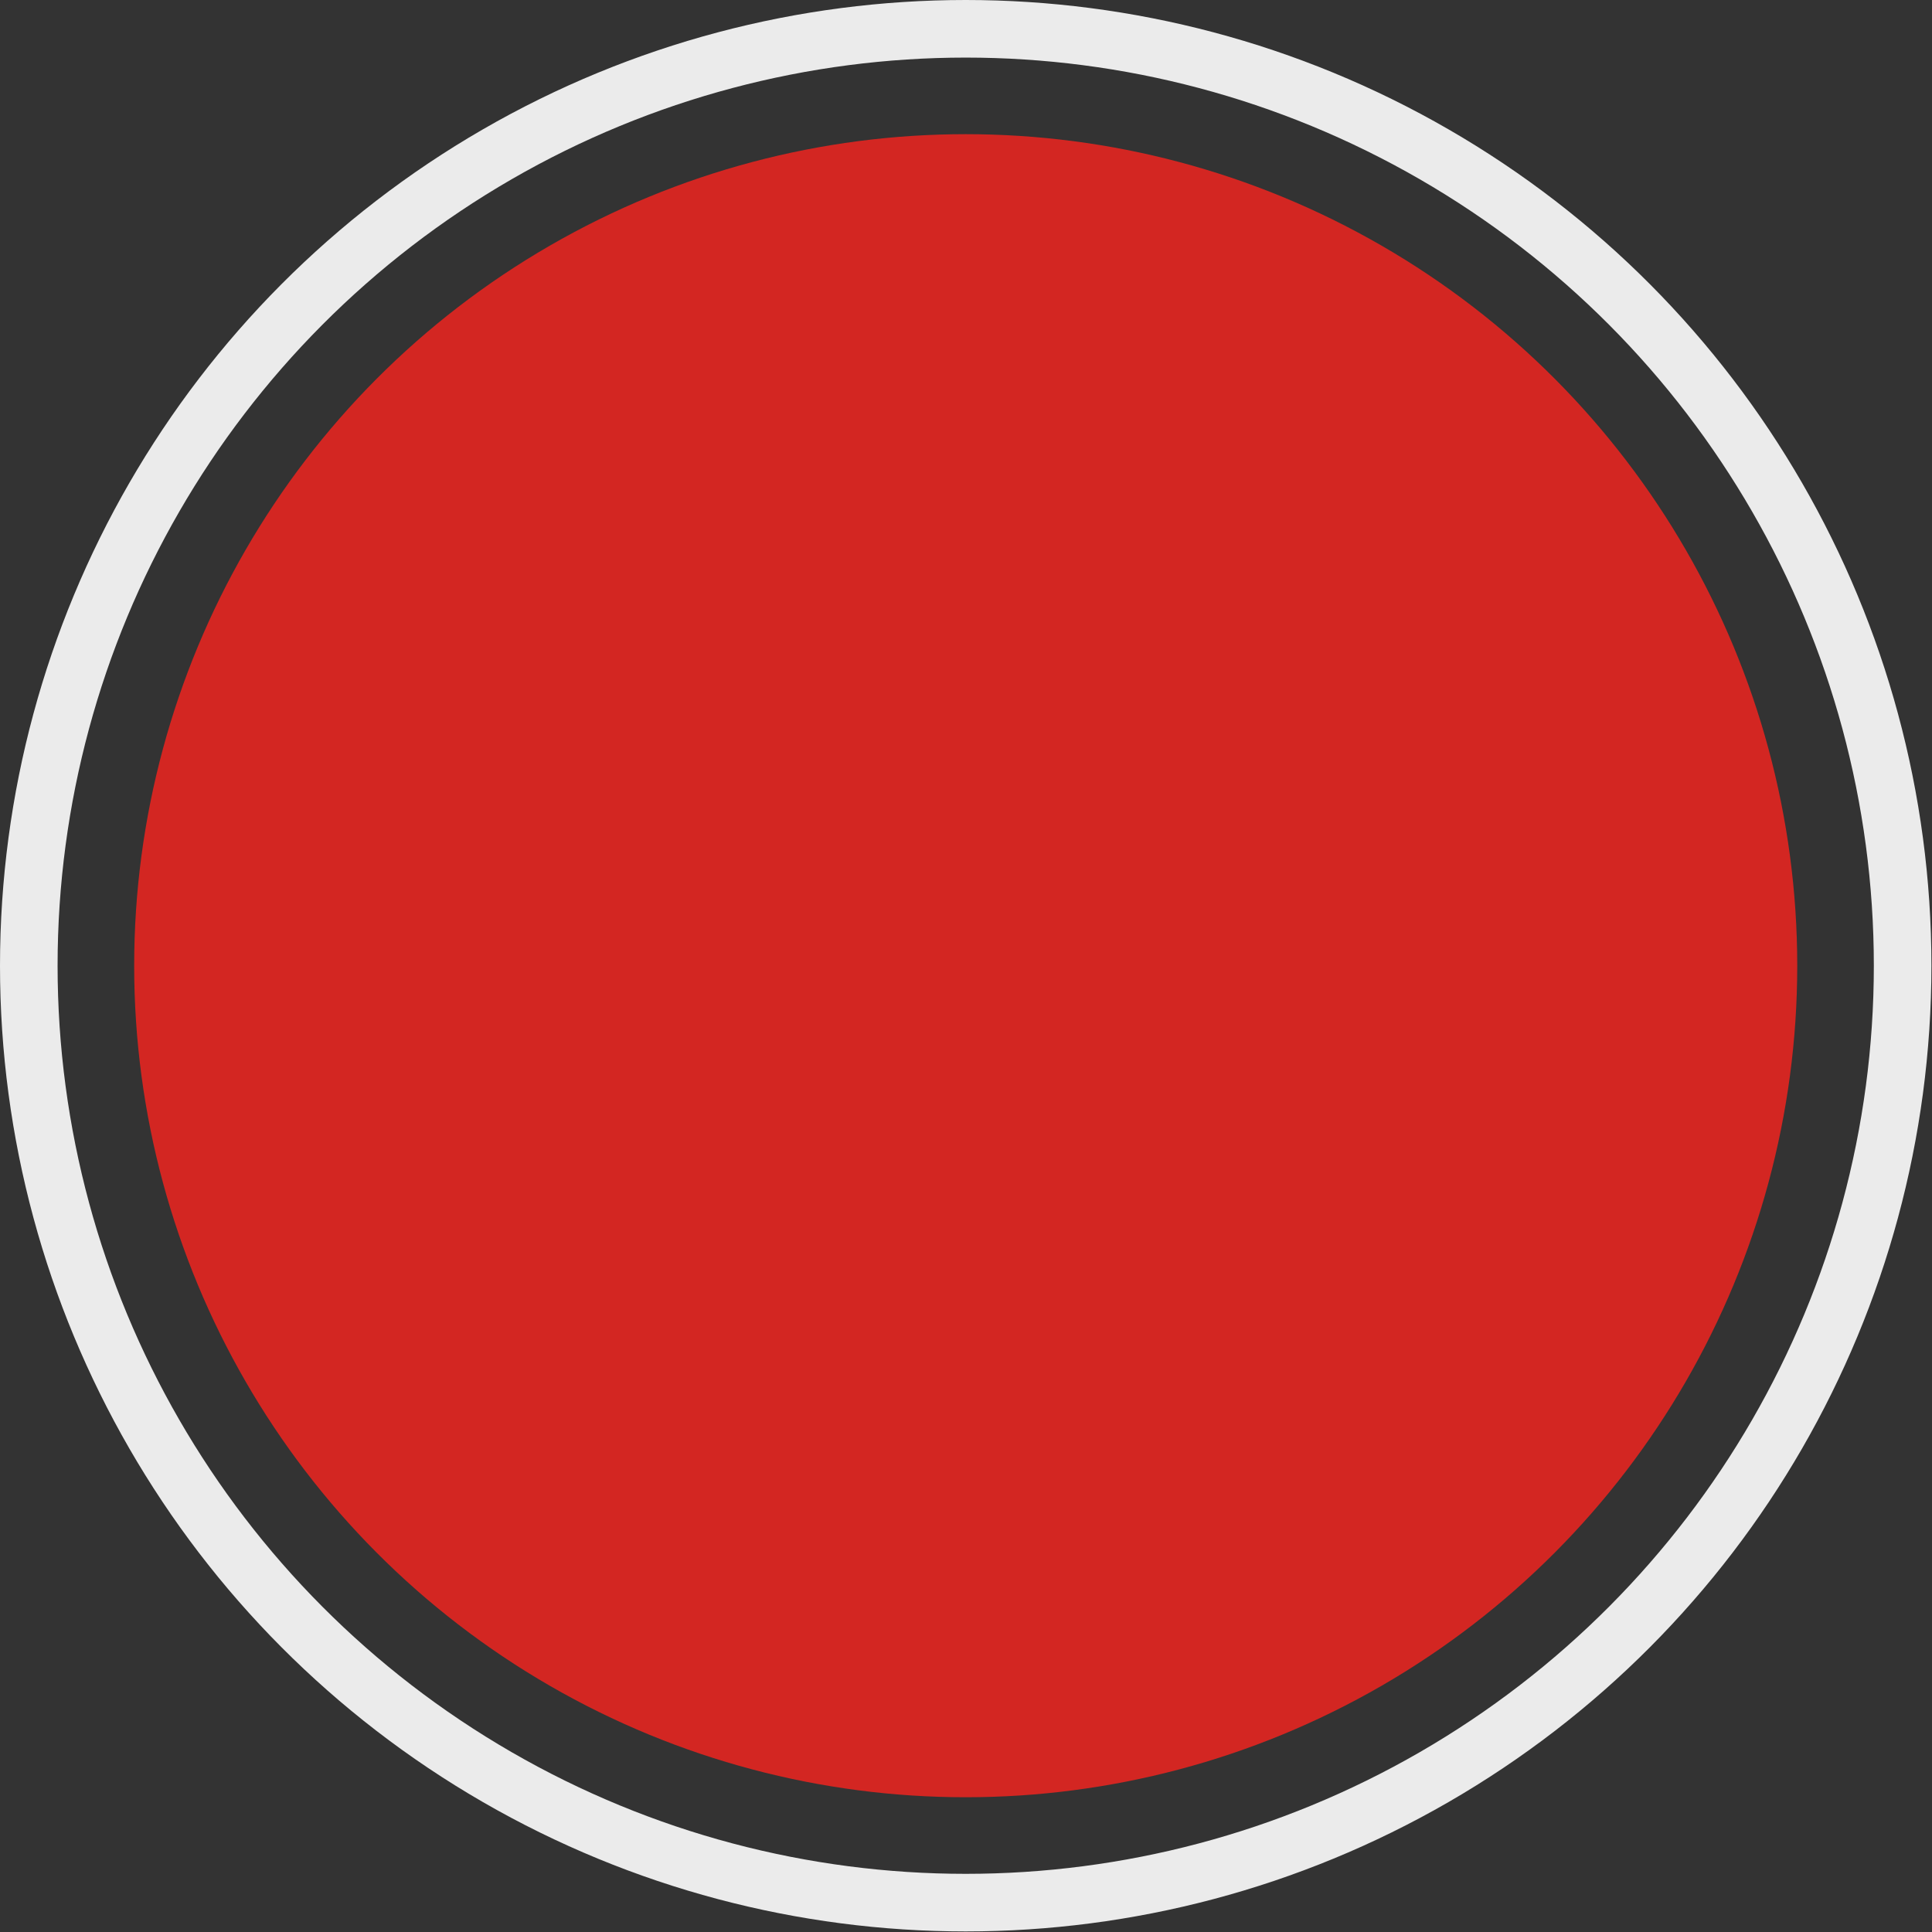
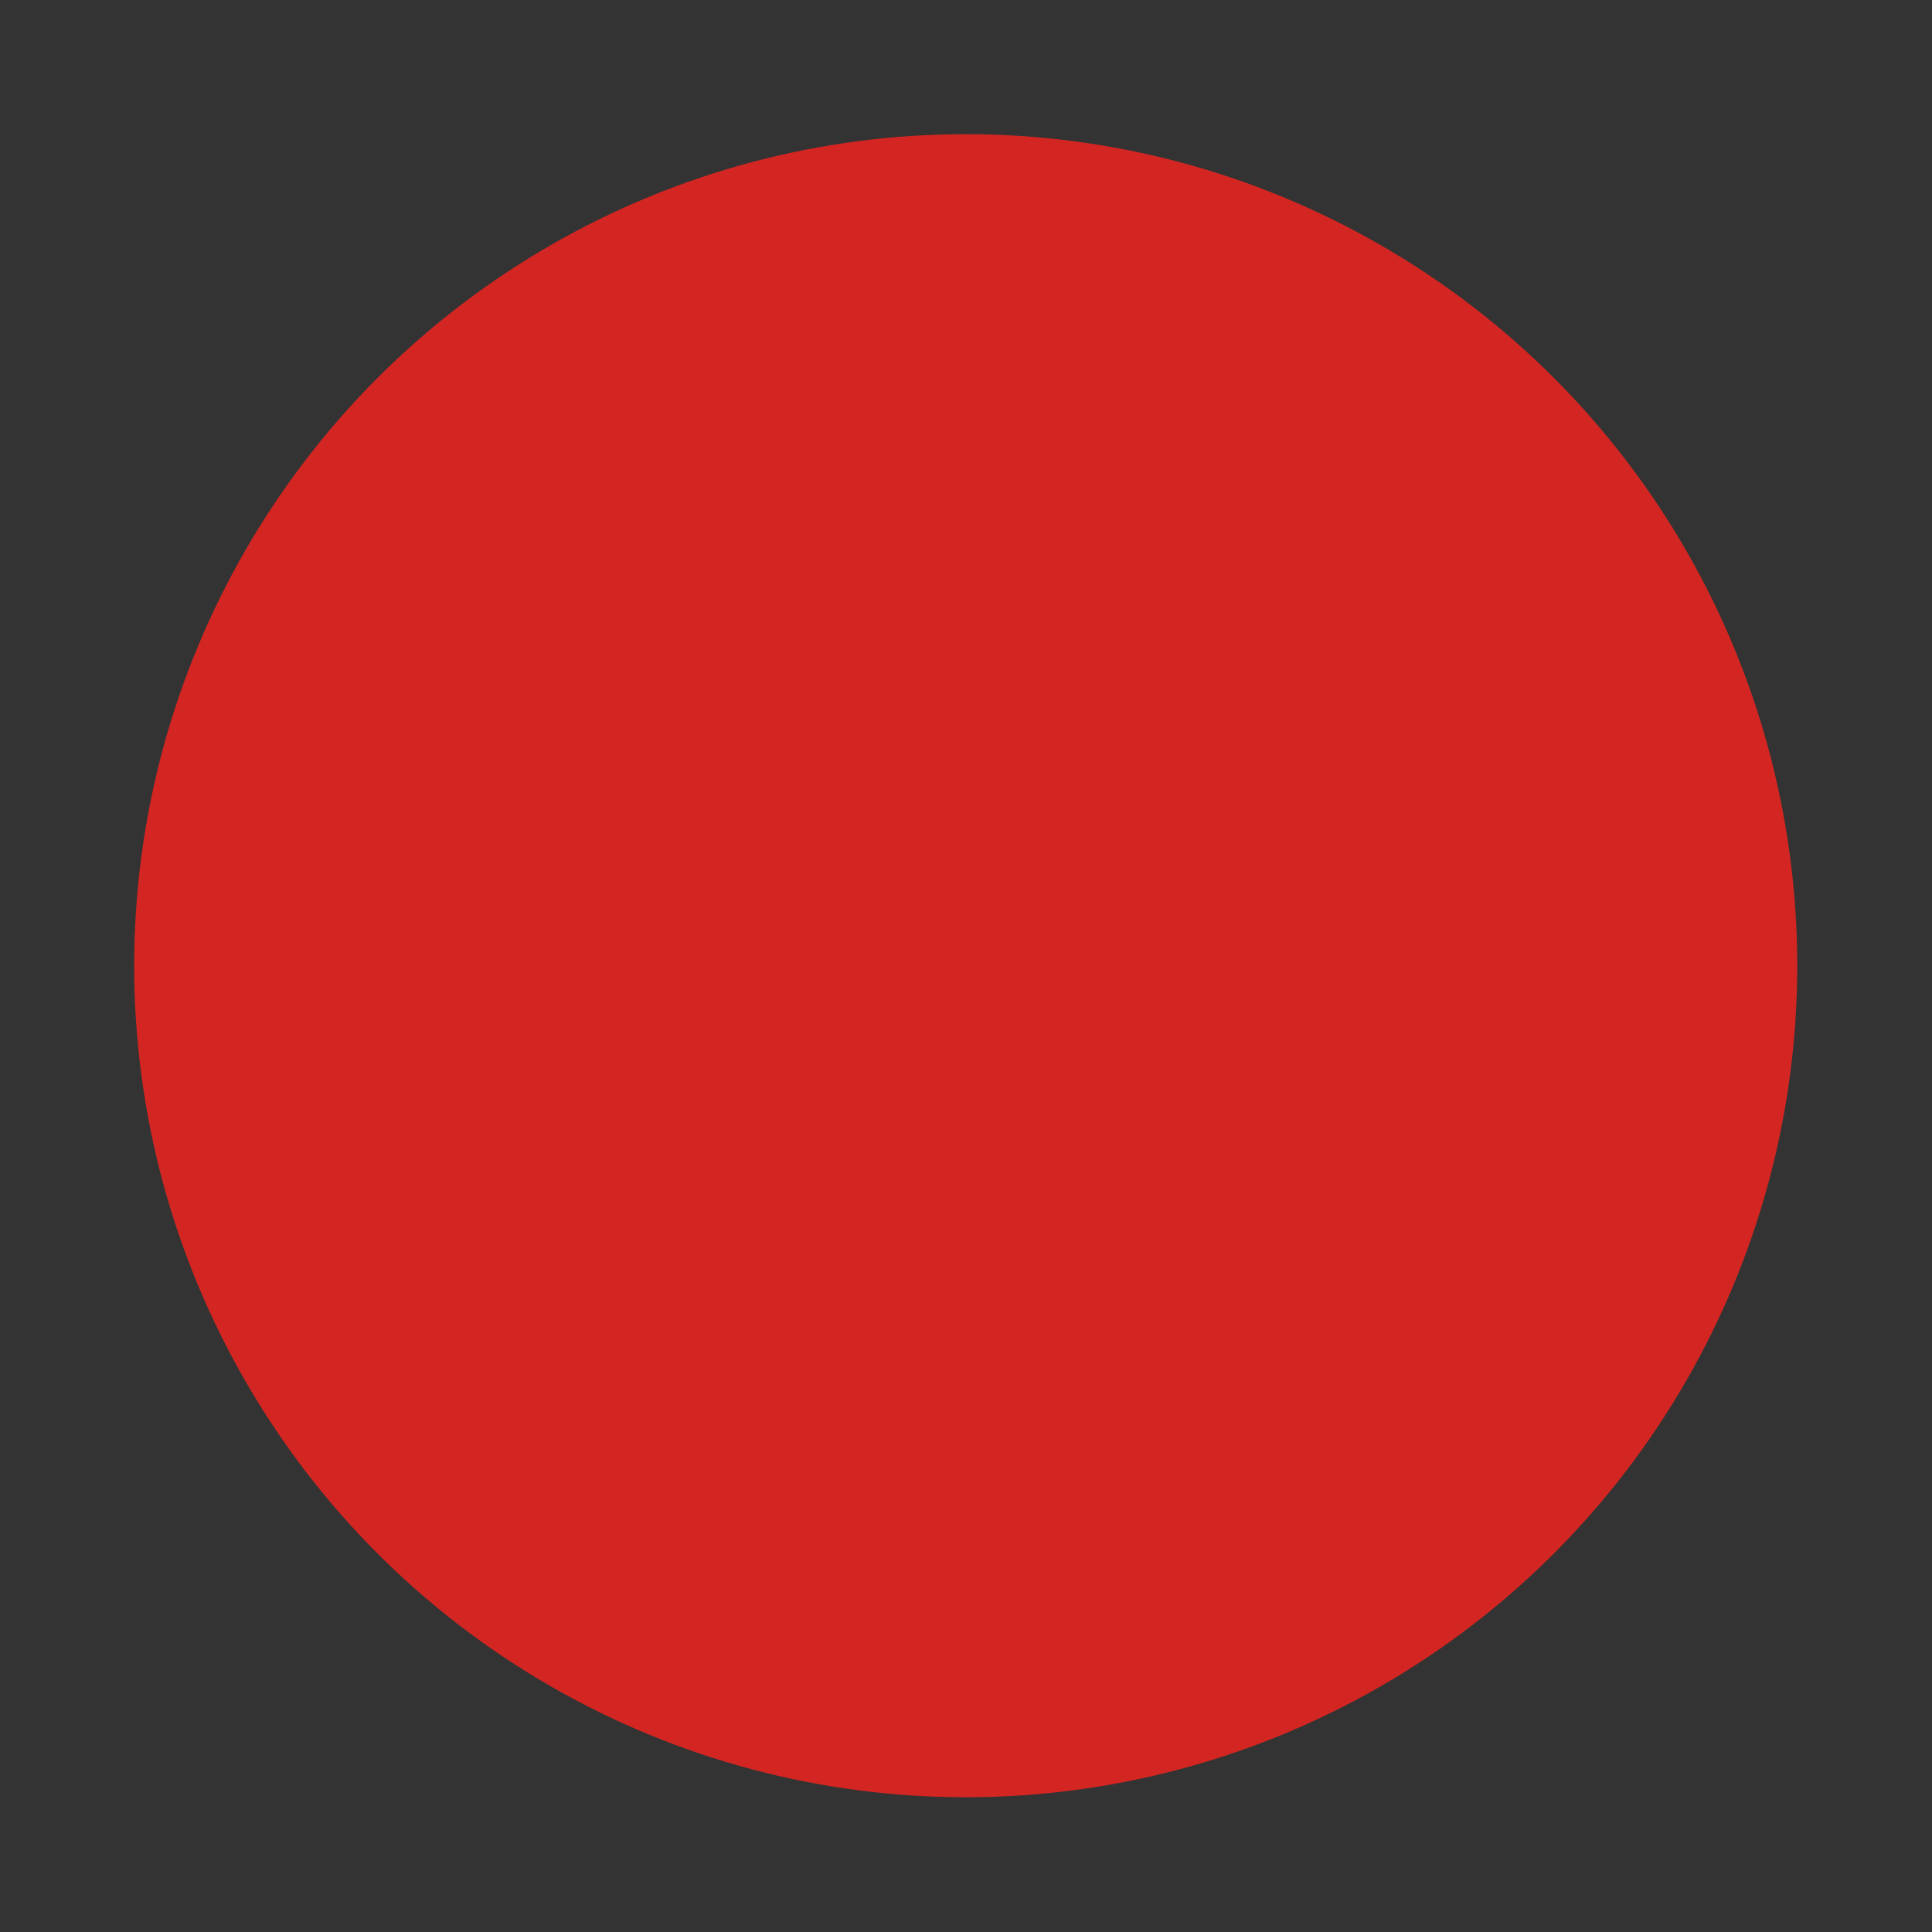
<svg xmlns="http://www.w3.org/2000/svg" id="Camada_2" viewBox="0 0 33.55 33.55">
  <rect x="0" y="0" width="33.55" height="33.55" fill="#333333" stroke="none" />
  <defs>
    <style>.cls-1{fill:none;stroke:#fff;stroke-miterlimit:10;}.cls-1,.cls-2{opacity:.9;}.cls-2{fill:#e52521;}</style>
  </defs>
  <g id="Layer_1">
    <g id="Video_Call">
      <circle class="cls-2" cx="16.77" cy="16.77" r="14.44" />
    </g>
    <g id="Video_Call-2">
-       <circle class="cls-1" cx="16.77" cy="16.77" r="16.27" />
-     </g>
+       </g>
  </g>
</svg>